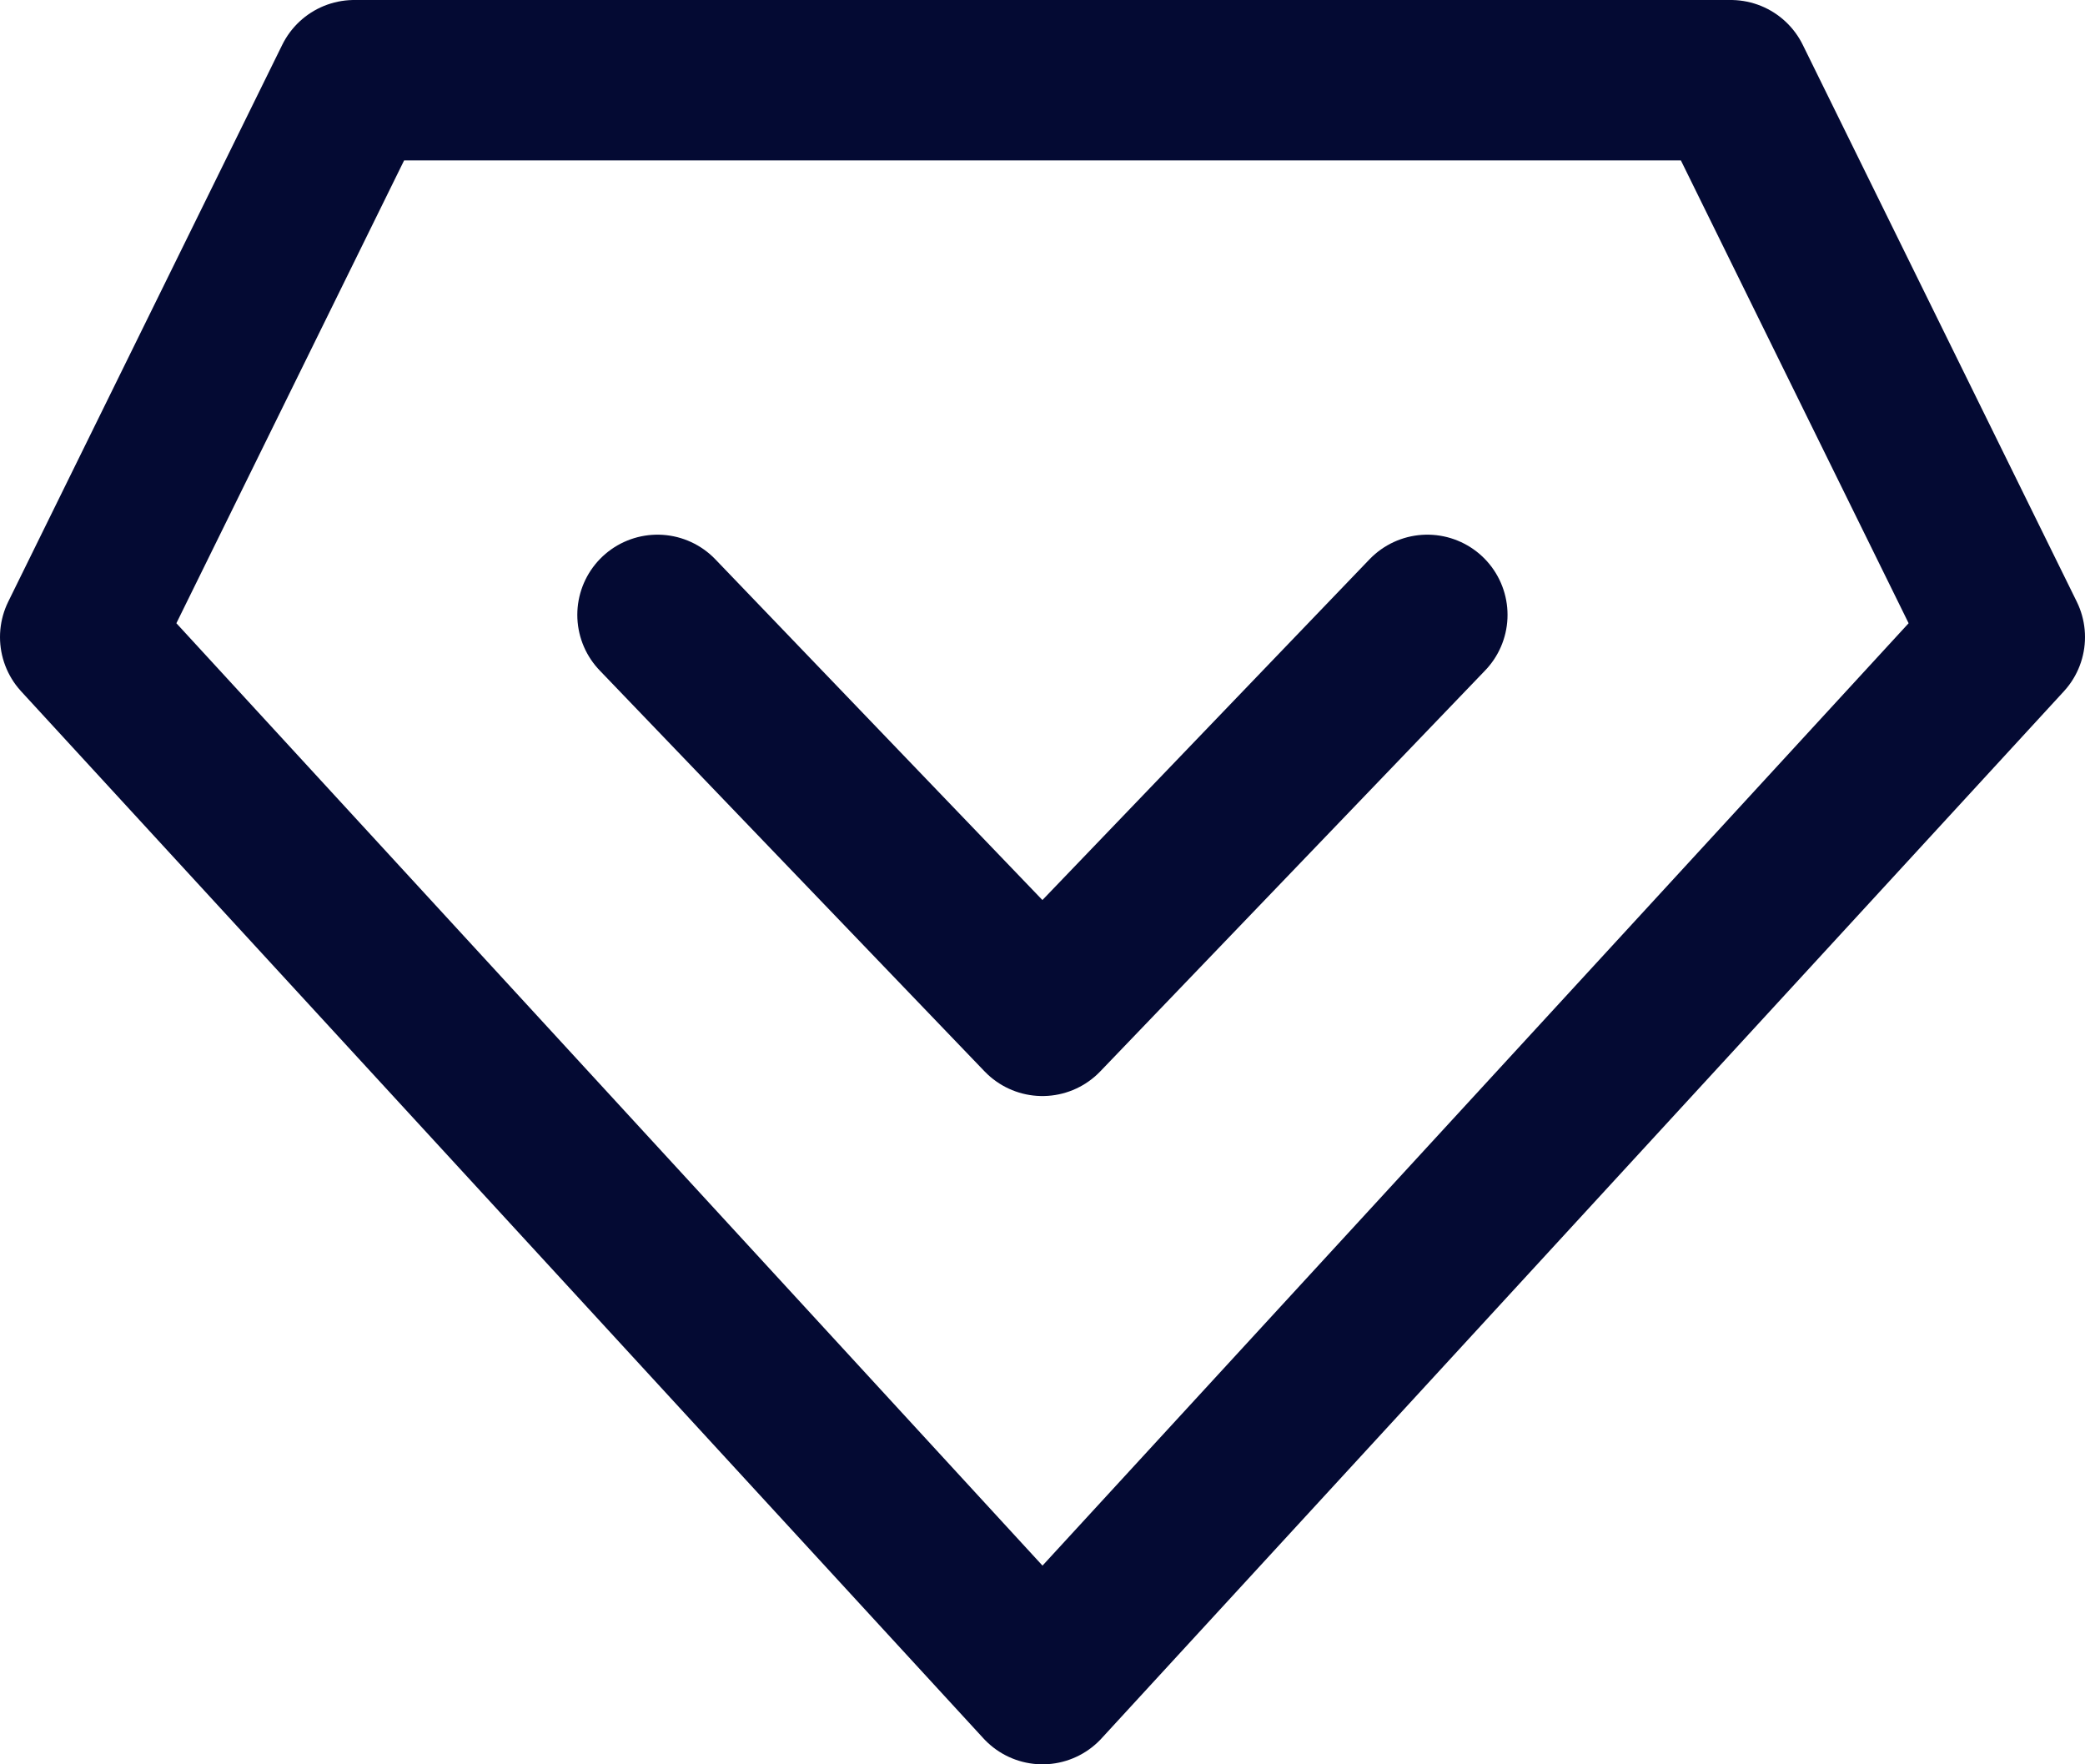
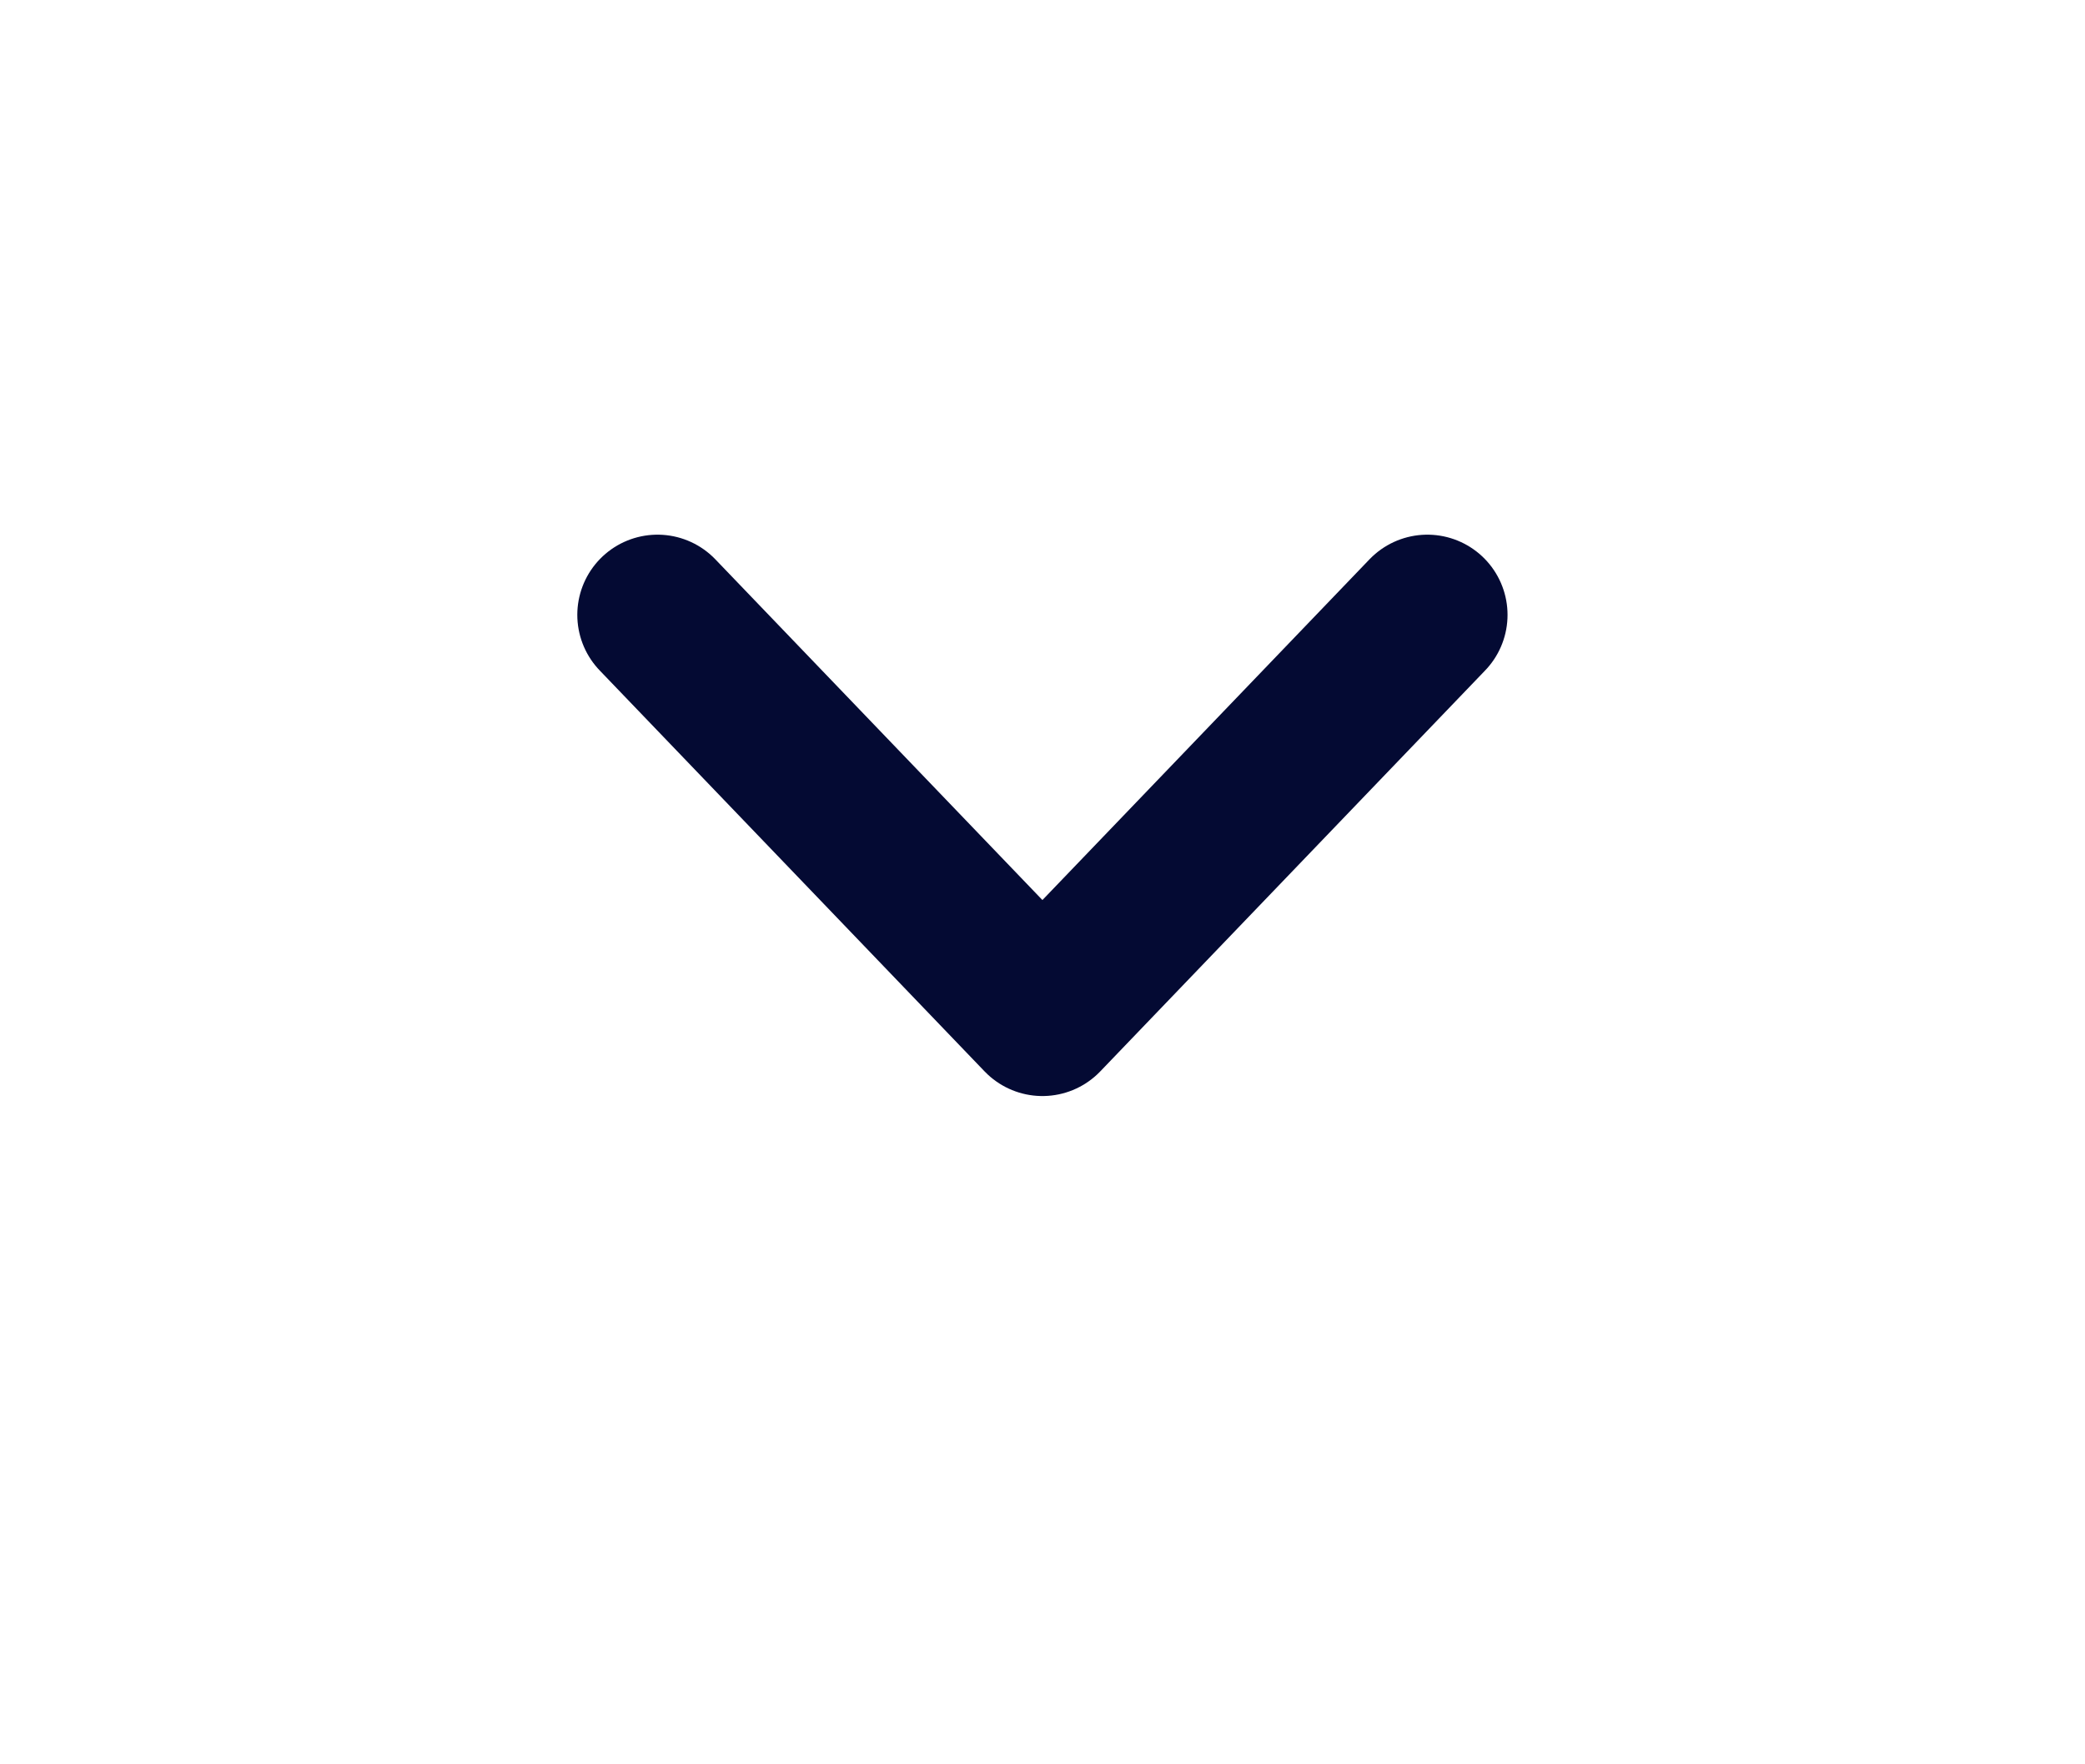
<svg xmlns="http://www.w3.org/2000/svg" width="26" height="22" viewBox="0 0 26 22" fill="none">
-   <path d="M13 21L1 7.944L4.417 1H21.583L25 7.944L13 21Z" stroke="#040A33" stroke-width="2" stroke-linecap="round" stroke-linejoin="round" />
  <path d="M17.799 7.667L12.999 12.667L8.199 7.667" stroke="#040A33" stroke-width="2" stroke-linecap="round" stroke-linejoin="round" />
</svg>